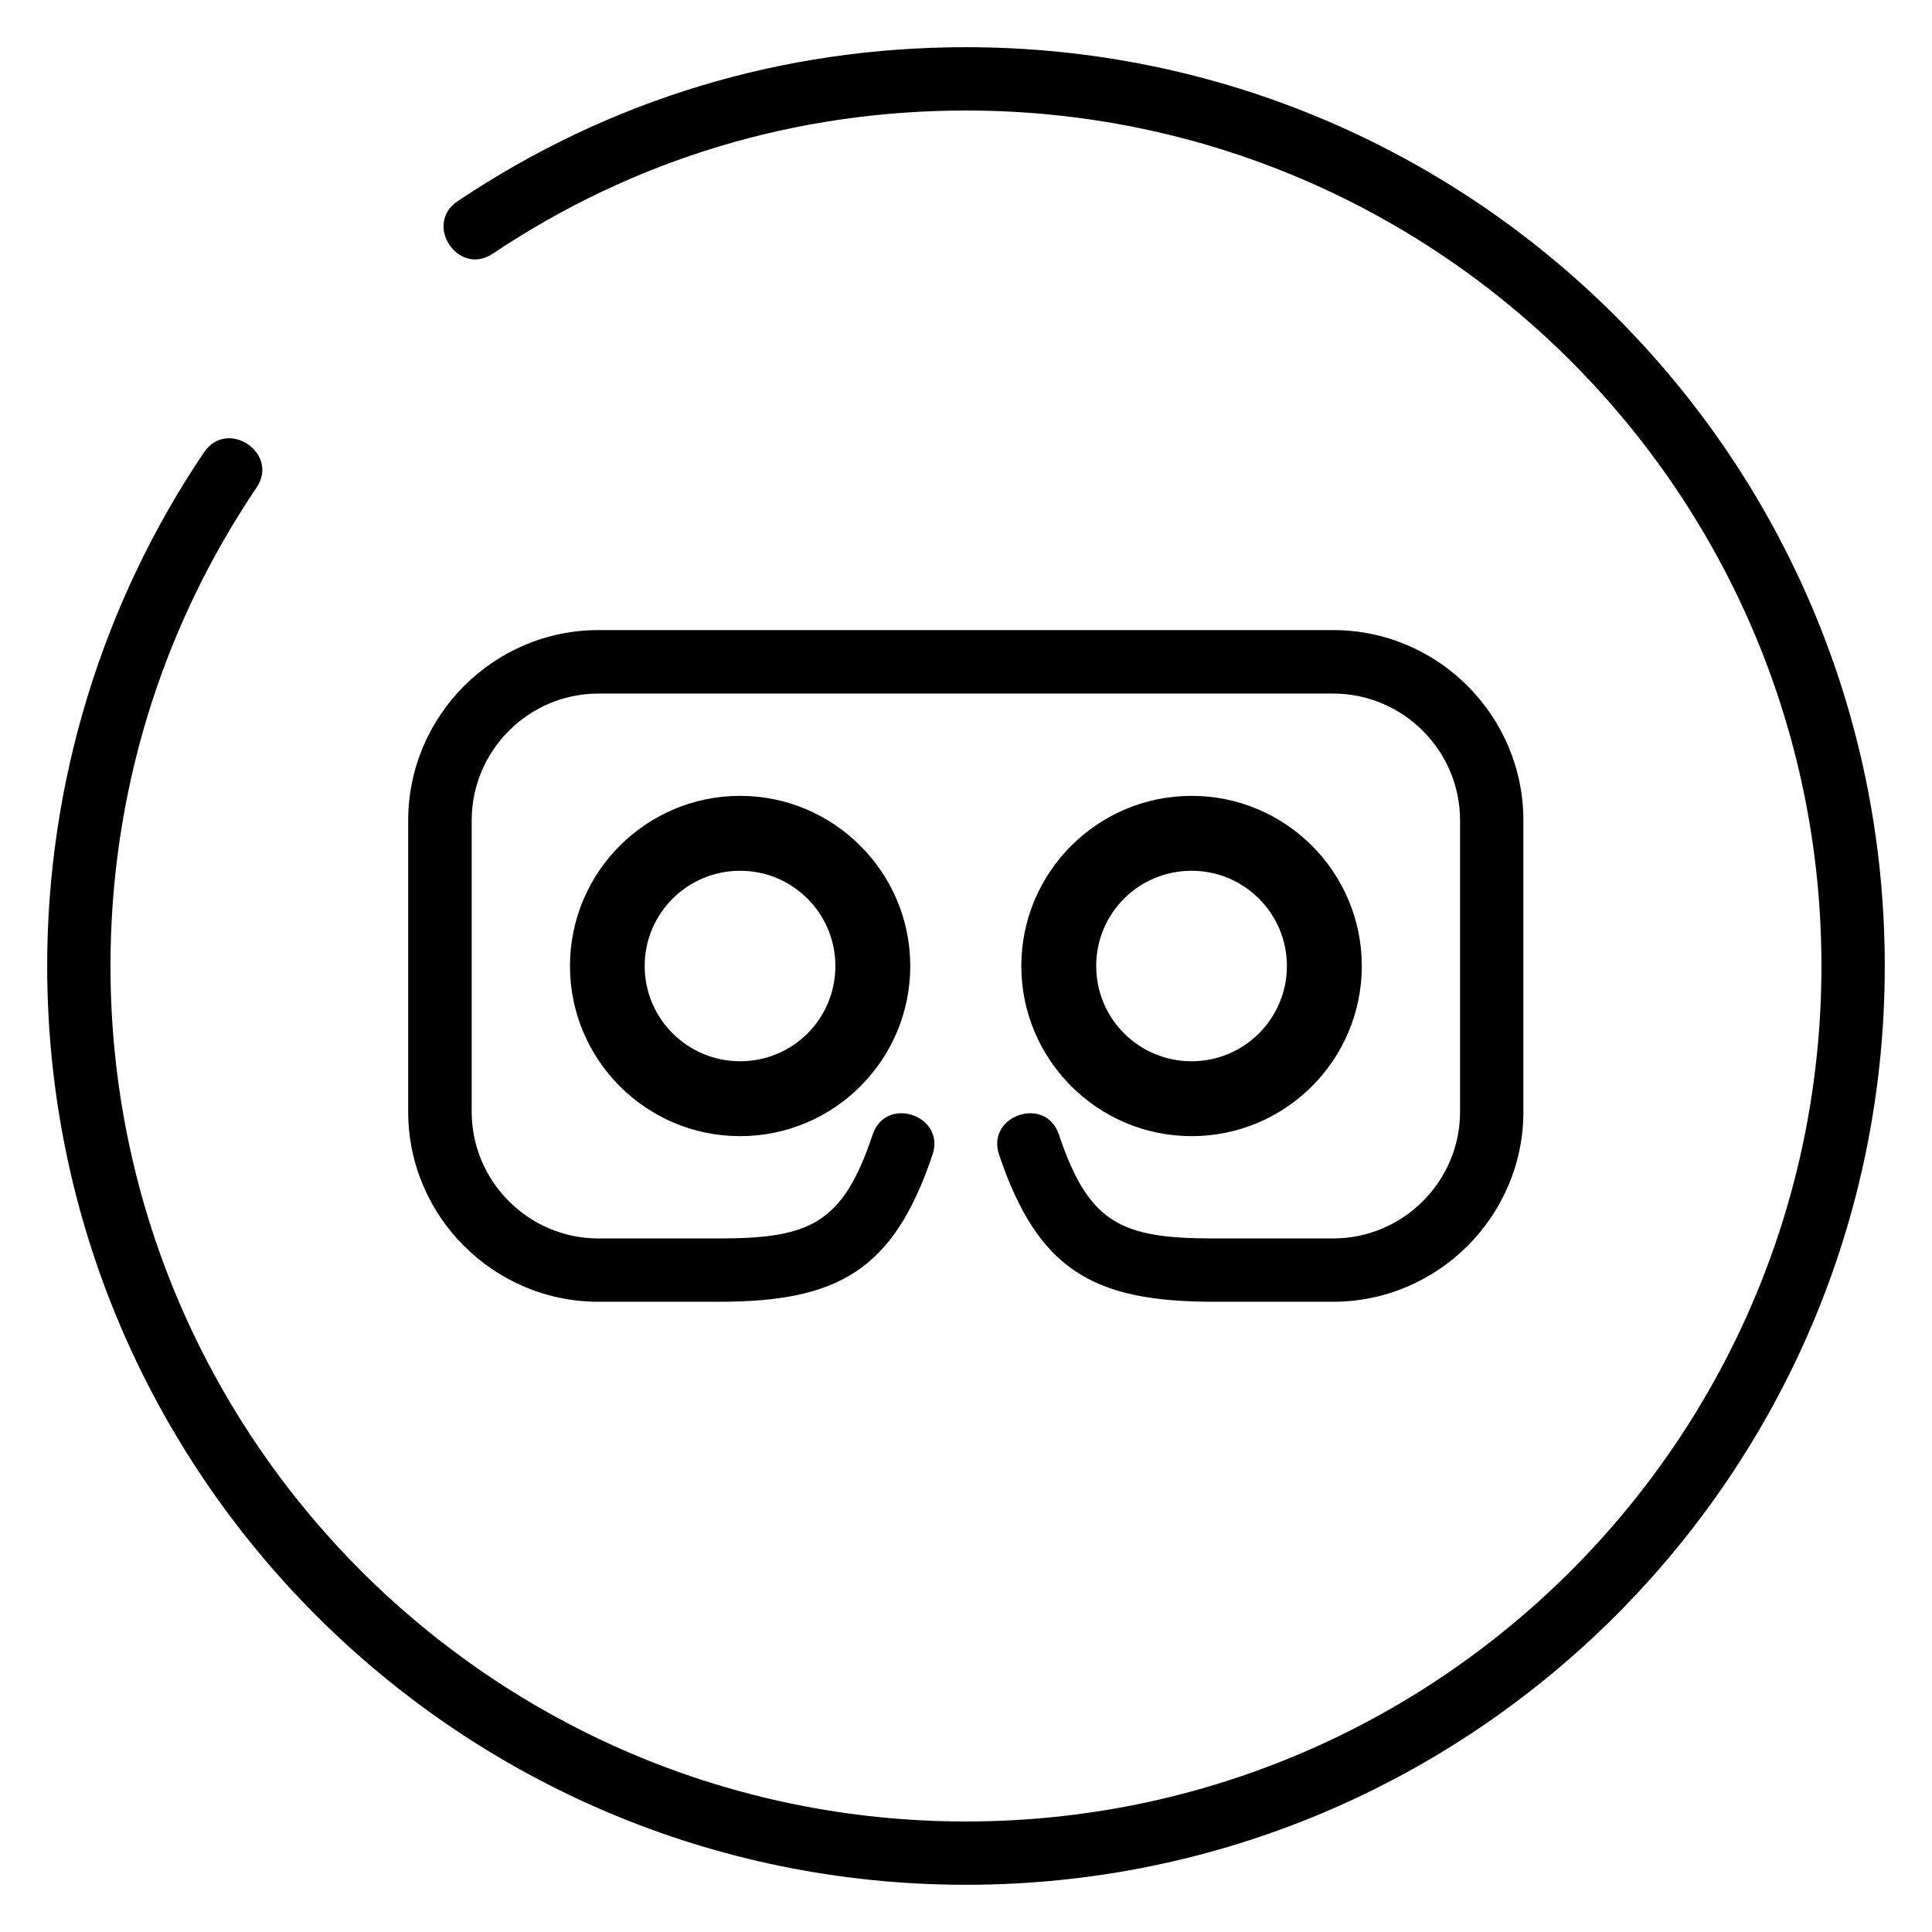
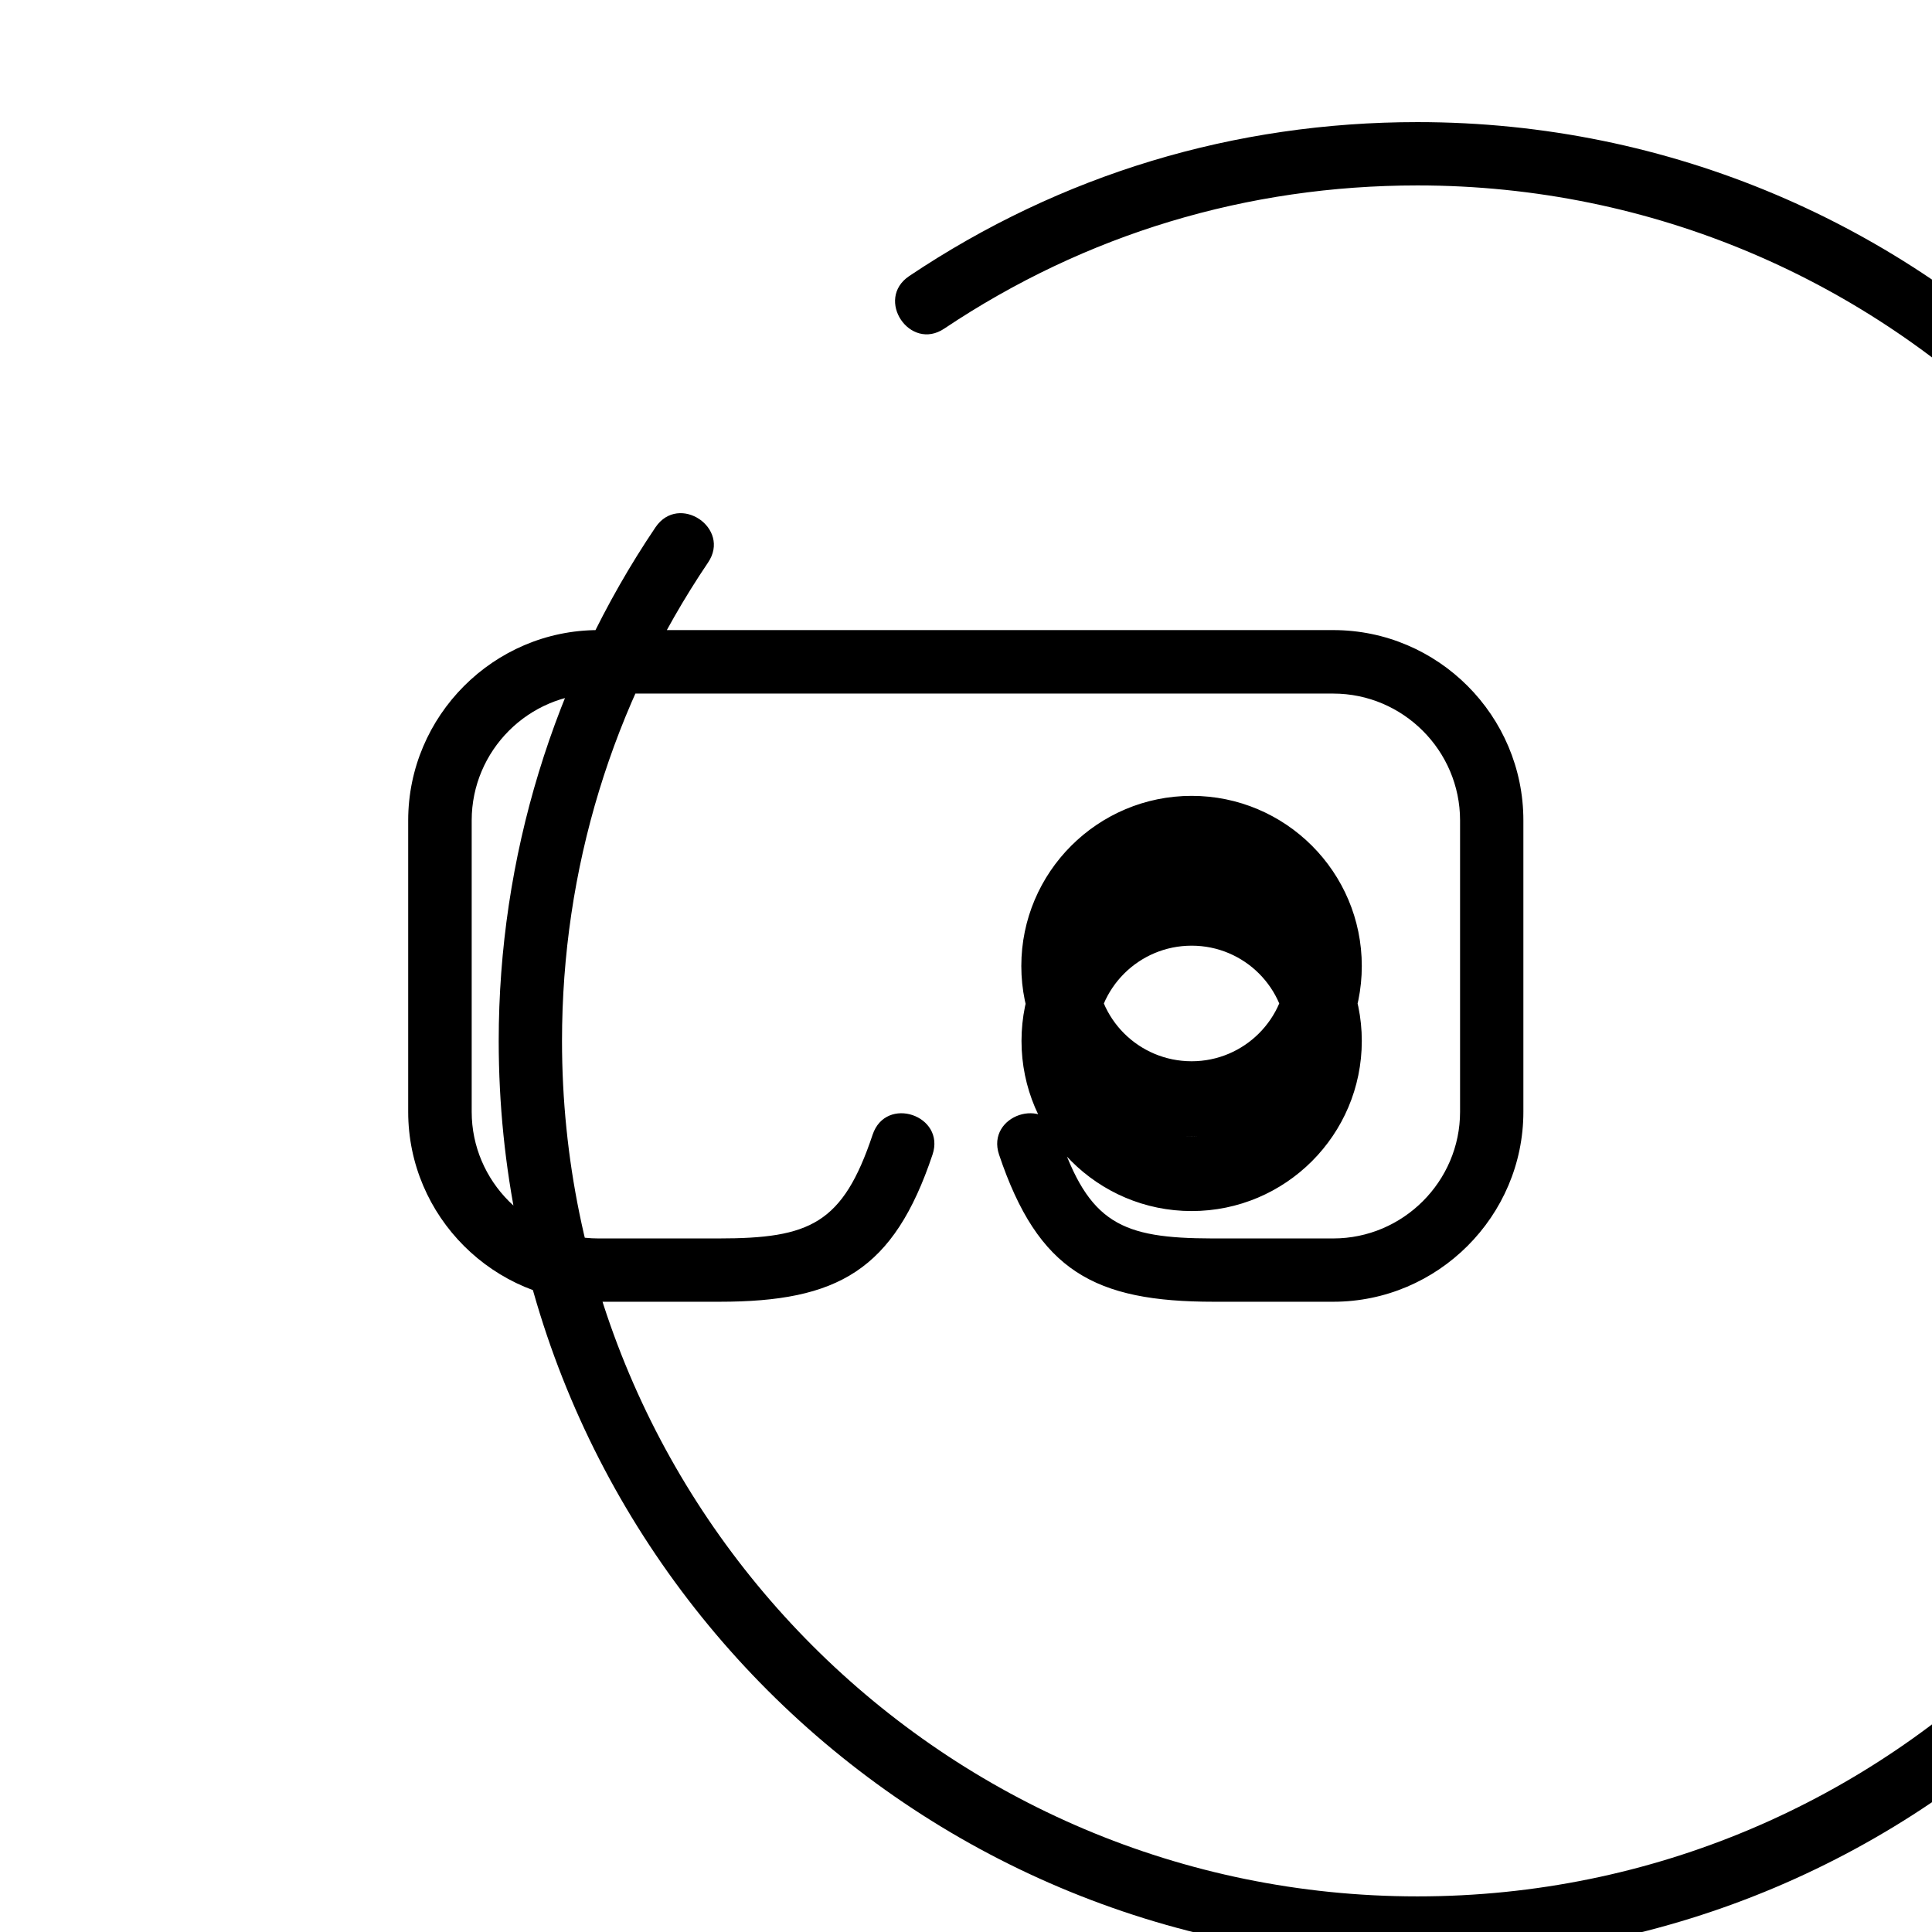
<svg xmlns="http://www.w3.org/2000/svg" fill="#000000" width="800px" height="800px" version="1.1" viewBox="144 144 512 512">
-   <path d="m334.45 472.2c24.184 0 32.898-3.828 40.809-27.508 3.527-10.48 19.348-5.09 15.871 5.289-10.277 30.684-25.09 38.996-56.477 38.996h-32.094c-27.711 0-50.383-22.621-50.383-50.332v-77.234c0-27.711 22.672-50.43 50.383-50.43h194.77c27.762 0 50.383 22.672 50.383 50.43v77.234c0 27.66-22.672 50.332-50.383 50.332h-31.641c-31.641 0-46.551-8.113-56.93-38.996-3.477-10.379 12.395-15.77 15.871-5.289 7.91 23.578 16.574 27.457 40.605 27.508h32.094c18.488 0 33.605-15.113 33.605-33.555v-77.234c0-18.488-15.113-33.605-33.605-33.605h-194.77c-18.488 0-33.555 15.113-33.555 33.605v77.234c0 18.438 15.113 33.555 33.555 33.555zm125.35-117.29c24.887 0 45.09 20.203 45.09 45.09s-20.203 45.09-45.09 45.09-45.141-20.254-45.141-45.09c0-24.887 20.254-45.09 45.141-45.09zm0 19.852c-14.008 0-25.293 11.234-25.293 25.242 0 13.957 11.285 25.242 25.293 25.242 13.906 0 25.242-11.285 25.242-25.242 0-13.957-11.336-25.242-25.242-25.242zm-119.66-19.852c24.836 0 45.09 20.254 45.09 45.09 0 24.887-20.203 45.09-45.09 45.09s-45.09-20.203-45.09-45.09 20.203-45.09 45.09-45.09zm0 19.852c-13.957 0-25.293 11.285-25.293 25.242 0 13.957 11.336 25.242 25.293 25.242s25.242-11.234 25.242-25.242c0-13.957-11.285-25.242-25.242-25.242zm-65.547-163.54c-9.117 6.144-18.438-7.758-9.32-13.906 40.305-27.004 86.203-40.809 134.72-40.809 134.46 0 243.49 109.02 243.49 243.49 0 134.46-109.02 243.49-243.49 243.49-134.46 0-243.49-109.02-243.49-243.49 0-48.465 14.461-95.977 41.562-136.13 6.195-9.117 20.102 0.25 13.906 9.371-25.391 37.633-38.691 81.367-38.691 126.76 0 125.2 101.52 226.71 226.71 226.71 125.2 0 226.71-101.52 226.71-226.71 0-125.2-101.52-226.71-226.71-226.71-45.09 0-87.914 12.848-125.4 37.938z" />
+   <path d="m334.45 472.2c24.184 0 32.898-3.828 40.809-27.508 3.527-10.48 19.348-5.09 15.871 5.289-10.277 30.684-25.09 38.996-56.477 38.996h-32.094c-27.711 0-50.383-22.621-50.383-50.332v-77.234c0-27.711 22.672-50.43 50.383-50.43h194.77c27.762 0 50.383 22.672 50.383 50.43v77.234c0 27.66-22.672 50.332-50.383 50.332h-31.641c-31.641 0-46.551-8.113-56.93-38.996-3.477-10.379 12.395-15.77 15.871-5.289 7.91 23.578 16.574 27.457 40.605 27.508h32.094c18.488 0 33.605-15.113 33.605-33.555v-77.234c0-18.488-15.113-33.605-33.605-33.605h-194.77c-18.488 0-33.555 15.113-33.555 33.605v77.234c0 18.438 15.113 33.555 33.555 33.555zm125.35-117.29c24.887 0 45.09 20.203 45.09 45.09s-20.203 45.09-45.09 45.09-45.141-20.254-45.141-45.09c0-24.887 20.254-45.09 45.141-45.09zm0 19.852c-14.008 0-25.293 11.234-25.293 25.242 0 13.957 11.285 25.242 25.293 25.242 13.906 0 25.242-11.285 25.242-25.242 0-13.957-11.336-25.242-25.242-25.242zc24.836 0 45.09 20.254 45.09 45.09 0 24.887-20.203 45.09-45.09 45.09s-45.09-20.203-45.09-45.09 20.203-45.09 45.09-45.09zm0 19.852c-13.957 0-25.293 11.285-25.293 25.242 0 13.957 11.336 25.242 25.293 25.242s25.242-11.234 25.242-25.242c0-13.957-11.285-25.242-25.242-25.242zm-65.547-163.54c-9.117 6.144-18.438-7.758-9.32-13.906 40.305-27.004 86.203-40.809 134.72-40.809 134.46 0 243.49 109.02 243.49 243.49 0 134.46-109.02 243.49-243.49 243.49-134.46 0-243.49-109.02-243.49-243.49 0-48.465 14.461-95.977 41.562-136.13 6.195-9.117 20.102 0.25 13.906 9.371-25.391 37.633-38.691 81.367-38.691 126.76 0 125.2 101.52 226.71 226.71 226.71 125.2 0 226.71-101.52 226.71-226.71 0-125.2-101.52-226.71-226.71-226.71-45.09 0-87.914 12.848-125.4 37.938z" />
</svg>